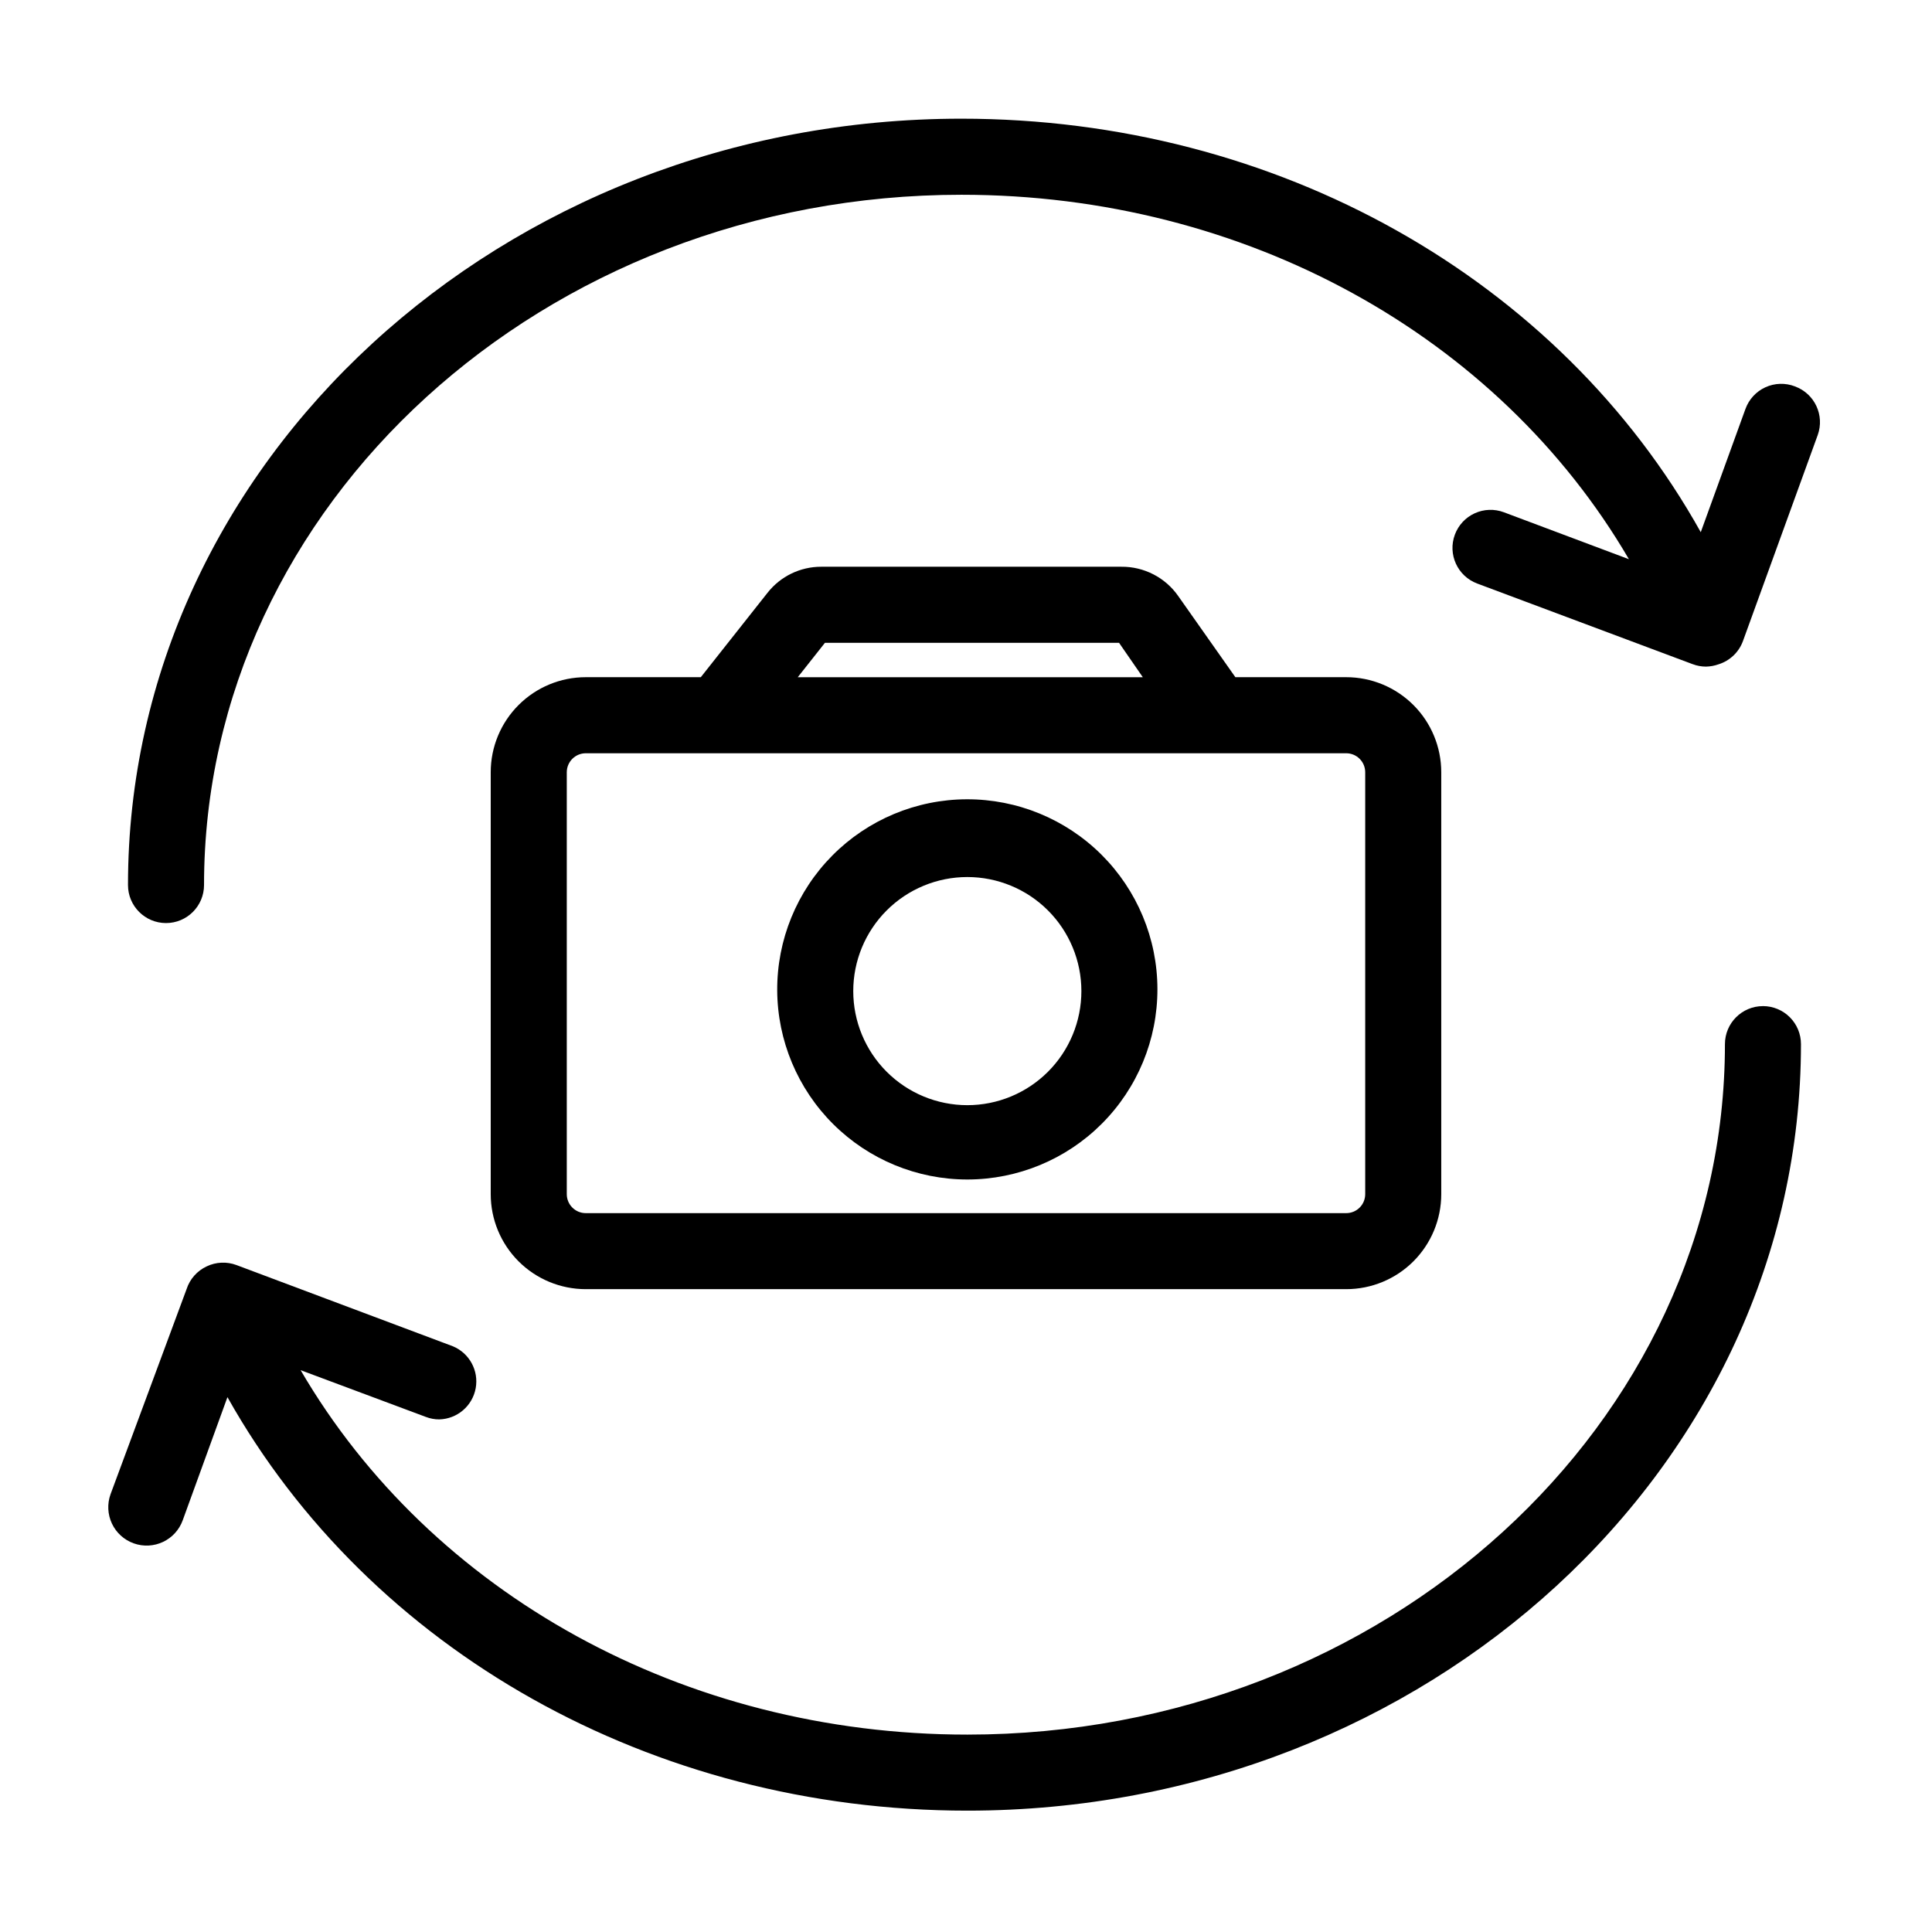
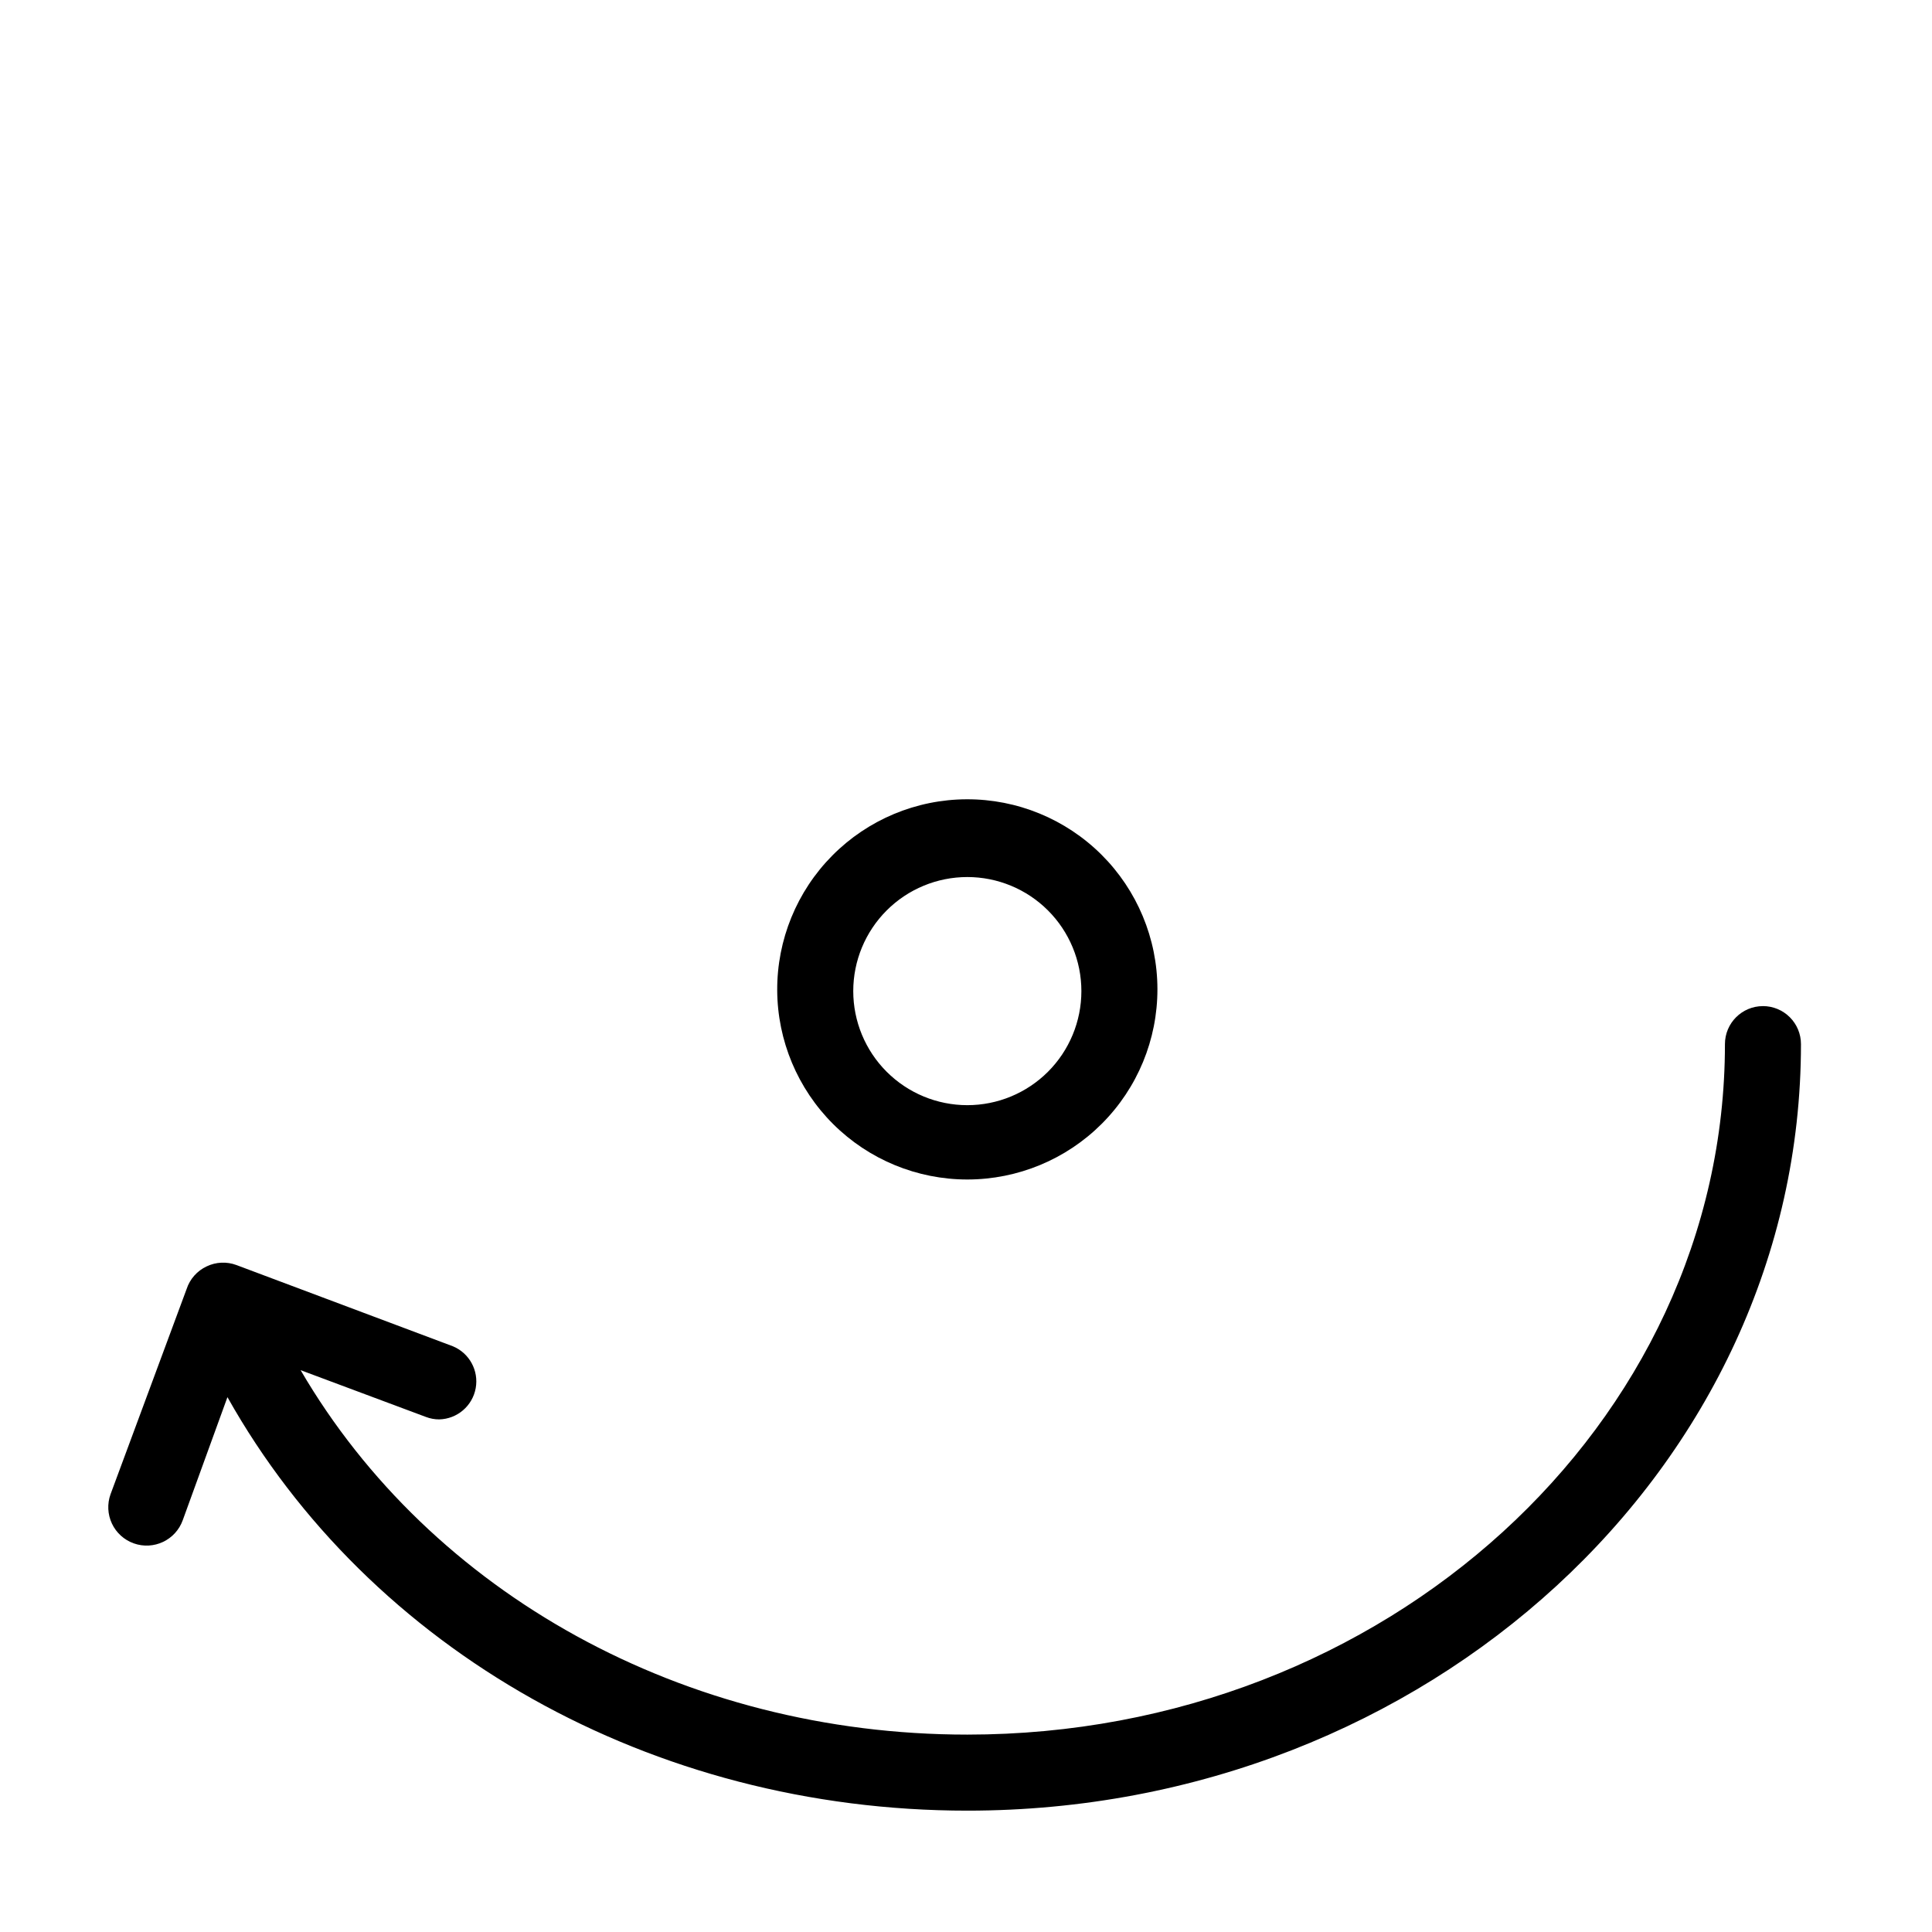
<svg xmlns="http://www.w3.org/2000/svg" fill="#000000" width="800px" height="800px" version="1.1" viewBox="144 144 512 512">
  <g>
-     <path d="m500.76 485.64c6.68 0 13.086-2.652 17.812-7.375 4.723-4.727 7.375-11.133 7.375-17.812v-111.8c0-6.68-2.652-13.09-7.375-17.812-4.727-4.723-11.133-7.379-17.812-7.379h-29.375l-15.113-21.461c-3.434-4.945-9.094-7.867-15.113-7.809h-79.5c-5.562-0.016-10.82 2.531-14.258 6.902l-17.684 22.371-30.48-0.004c-6.684 0-13.09 2.656-17.812 7.379-4.727 4.723-7.379 11.133-7.379 17.812v111.8c0 6.68 2.652 13.086 7.379 17.812 4.723 4.723 11.129 7.375 17.812 7.375zm-138.14-171.29h77.938l6.297 9.117h-91.441zm-68.418 146.11v-111.8c0-2.781 2.254-5.039 5.039-5.039h201.52c1.336 0 2.617 0.531 3.562 1.477 0.945 0.945 1.473 2.227 1.473 3.562v111.8c0 1.336-0.527 2.617-1.473 3.562-0.945 0.945-2.227 1.473-3.562 1.473h-201.52c-2.785 0-5.039-2.254-5.039-5.035z" />
    <path d="m400.35 456.58c13.375-0.004 26.203-5.32 35.652-14.789 9.453-9.465 14.75-22.301 14.727-35.68-0.02-13.375-5.363-26.191-14.844-35.629-9.484-9.434-22.328-14.711-35.703-14.664-13.379 0.043-26.188 5.406-35.605 14.902-9.418 9.5-14.676 22.352-14.609 35.73 0.066 13.316 5.406 26.066 14.848 35.461 9.441 9.395 22.215 14.668 35.535 14.668zm0-80.156c8.016 0 15.707 3.184 21.375 8.852 5.668 5.668 8.852 13.359 8.852 21.375 0 8.016-3.184 15.707-8.852 21.375-5.668 5.668-13.359 8.855-21.375 8.855-8.016 0-15.707-3.188-21.375-8.855-5.668-5.668-8.855-13.359-8.855-21.375 0-8.016 3.188-15.707 8.855-21.375 5.668-5.668 13.359-8.852 21.375-8.852z" />
-     <path d="m619.66 246.39c-2.531-0.973-5.348-0.887-7.812 0.242s-4.371 3.203-5.289 5.754l-11.84 32.648c-37.48-67.16-112.25-109.58-195.93-109.58-121.77 0-220.87 91.09-220.87 203.09 0 5.566 4.512 10.078 10.078 10.078 5.562 0 10.074-4.512 10.074-10.078 0-100.76 90.031-182.93 200.72-182.93 75.168 0 142.28 37.332 176.89 96.582l-33.152-12.445h0.004c-2.508-0.934-5.281-0.836-7.715 0.273s-4.324 3.141-5.258 5.648c-1.949 5.215 0.699 11.023 5.918 12.973l57.082 21.363v-0.004c1.125 0.43 2.32 0.652 3.527 0.656 1.133-0.02 2.258-0.223 3.324-0.605 3.019-0.934 5.426-3.227 6.5-6.195l19.801-54.562c1.887-5.231-0.816-11.004-6.047-12.898z" />
    <path d="m611.2 410.63c-5.566 0-10.074 4.512-10.074 10.078 0 100.76-90.082 182.98-200.77 182.98-75.117-0.004-142.18-37.438-176.69-96.582l33.199 12.395h0.004c1.125 0.434 2.32 0.656 3.527 0.652 4.766-0.113 8.797-3.555 9.664-8.246 0.863-4.688-1.676-9.34-6.09-11.148l-57.332-21.516c-2.559-0.949-5.394-0.824-7.859 0.355-2.543 1.184-4.481 3.375-5.34 6.043l-20.152 54.363c-0.91 2.539-0.773 5.332 0.379 7.773 1.152 2.438 3.227 4.316 5.766 5.223 5.289 1.895 11.105-0.859 13-6.144l11.84-32.598c37.684 67.109 112.45 109.58 196.08 109.58 121.82 0 220.92-91.141 220.92-203.14v0.004c0-2.676-1.062-5.238-2.953-7.125-1.891-1.891-4.453-2.953-7.125-2.953z" />
  </g>
</svg>